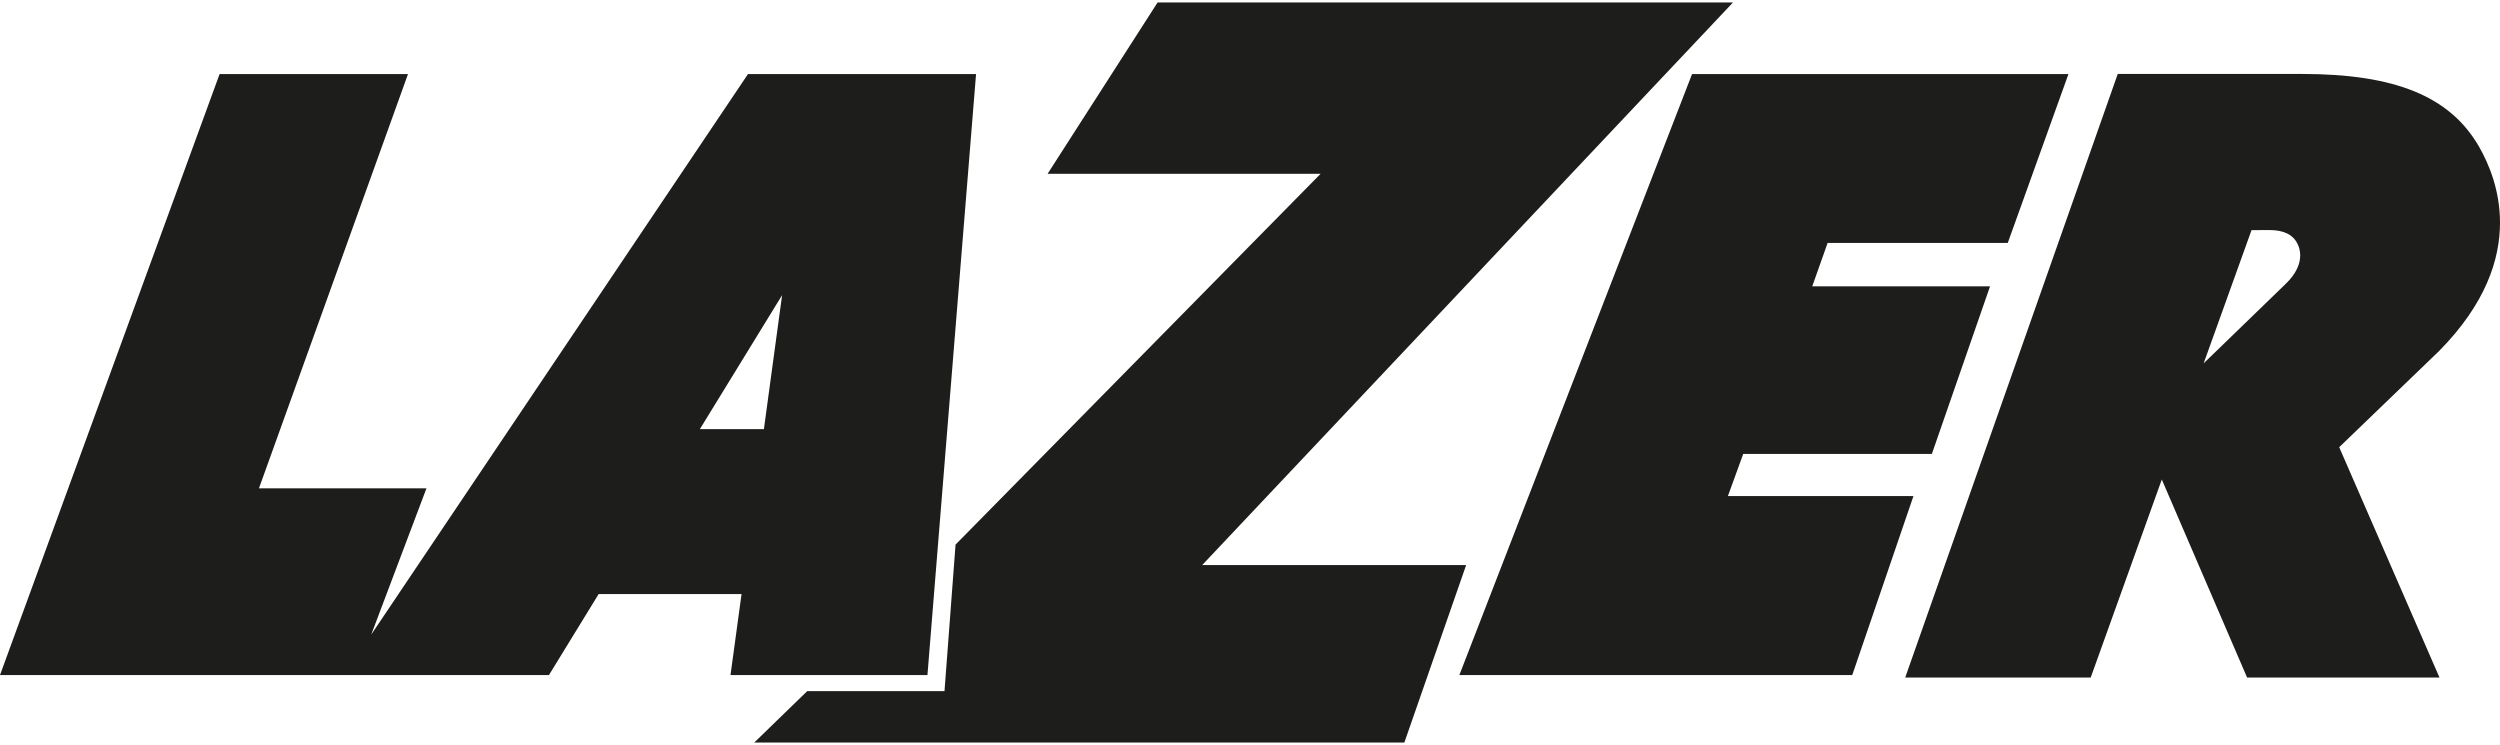
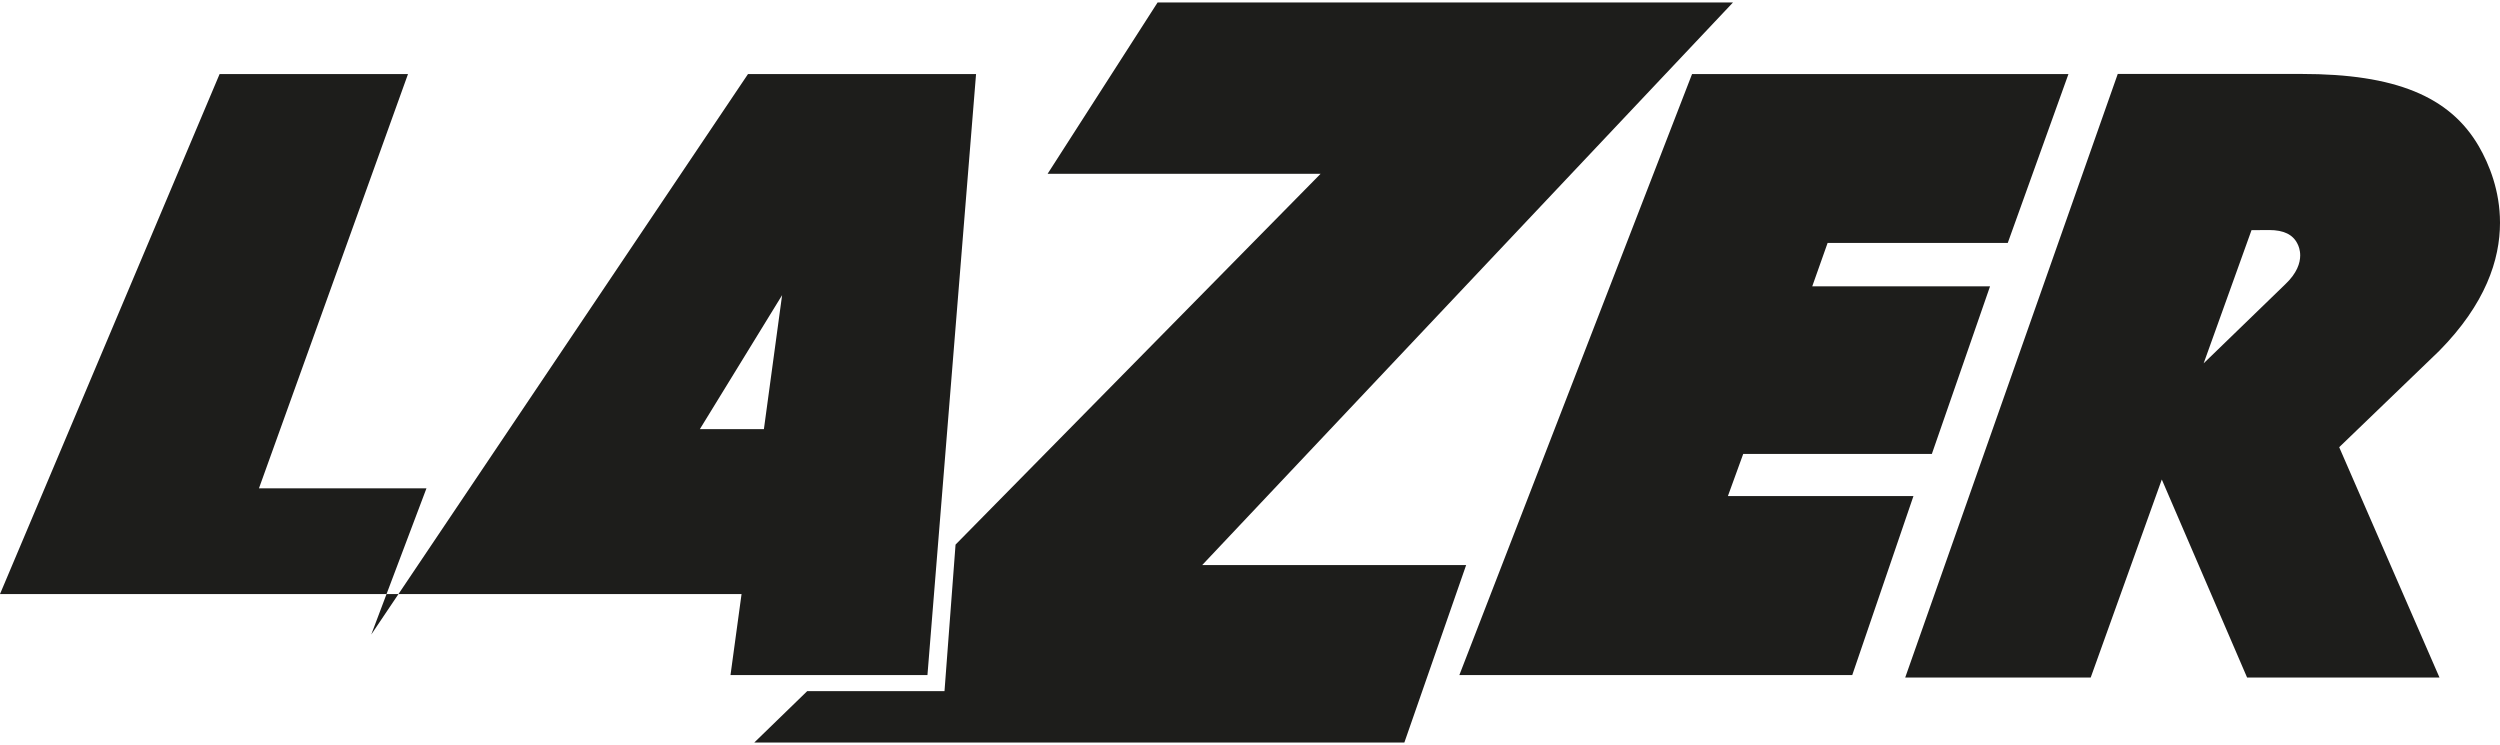
<svg xmlns="http://www.w3.org/2000/svg" viewBox="0 0 500 149" id="logo">
  <defs>
    <style>
      .cls-1 {
        fill: #1d1d1b;
        fill-rule: evenodd;
      }
    </style>
  </defs>
  <g id="Symbols">
    <g id="HEADER-MENU-transparant">
-       <path d="M156.42,59.03h0l-3.64,26.8h-12.81l16.45-26.8ZM149.6,14.81h45.61l-9.72,120.2h-39.39l2.21-16.2h-28.58l-9.94,16.2H0L43.92,14.81h37.68l-29.81,82.86h33.5l-11.04,29.24L149.6,14.81ZM338.42,14.81h75.27l-12.14,33.78h-36.03l-3.07,8.67h35.56l-11.64,33.53h-37.73l-3.06,8.42h37.11l-12.24,35.8h-78.58l46.54-120.2ZM450.3,46.03h0l3.56-.02c2.86,0,4.72.89,5.63,2.74.21.39.55,1.22.55,2.34,0,1.51-.63,3.55-3.01,5.79l-16.3,15.79,9.57-26.63ZM423.55,14.79h0l-42.51,120.72h37.1l14.22-39.61,17.06,39.61h38.48l-20.06-46.07,20-19.26c9.27-9.4,12.16-18.25,12.16-25.64,0-6.4-2.16-11.68-4.23-15.27h0c-5.82-10.02-16.75-14.48-35.44-14.48h-36.78ZM231.52.49l-22,34.27h54.6l-73.01,74.16-2.21,29.31h-27.46l-10.59,10.28h130.02l12.36-35.5h-52.79L346.6.49h-115.07Z" class="cls-1" id="Fill-1" />
+       <path d="M156.42,59.03h0l-3.64,26.8h-12.81l16.45-26.8ZM149.6,14.81h45.61l-9.72,120.2h-39.39l2.21-16.2h-28.58H0L43.92,14.81h37.68l-29.81,82.86h33.5l-11.04,29.24L149.6,14.81ZM338.42,14.81h75.27l-12.14,33.78h-36.03l-3.07,8.67h35.56l-11.64,33.53h-37.73l-3.06,8.42h37.11l-12.24,35.8h-78.58l46.54-120.2ZM450.3,46.03h0l3.56-.02c2.86,0,4.72.89,5.63,2.74.21.39.55,1.22.55,2.34,0,1.51-.63,3.55-3.01,5.79l-16.3,15.79,9.57-26.63ZM423.55,14.79h0l-42.51,120.72h37.1l14.22-39.61,17.06,39.61h38.48l-20.06-46.07,20-19.26c9.27-9.4,12.16-18.25,12.16-25.64,0-6.4-2.16-11.68-4.23-15.27h0c-5.82-10.02-16.75-14.48-35.44-14.48h-36.78ZM231.52.49l-22,34.27h54.6l-73.01,74.16-2.21,29.31h-27.46l-10.59,10.28h130.02l12.36-35.5h-52.79L346.6.49h-115.07Z" class="cls-1" id="Fill-1" />
    </g>
  </g>
</svg>